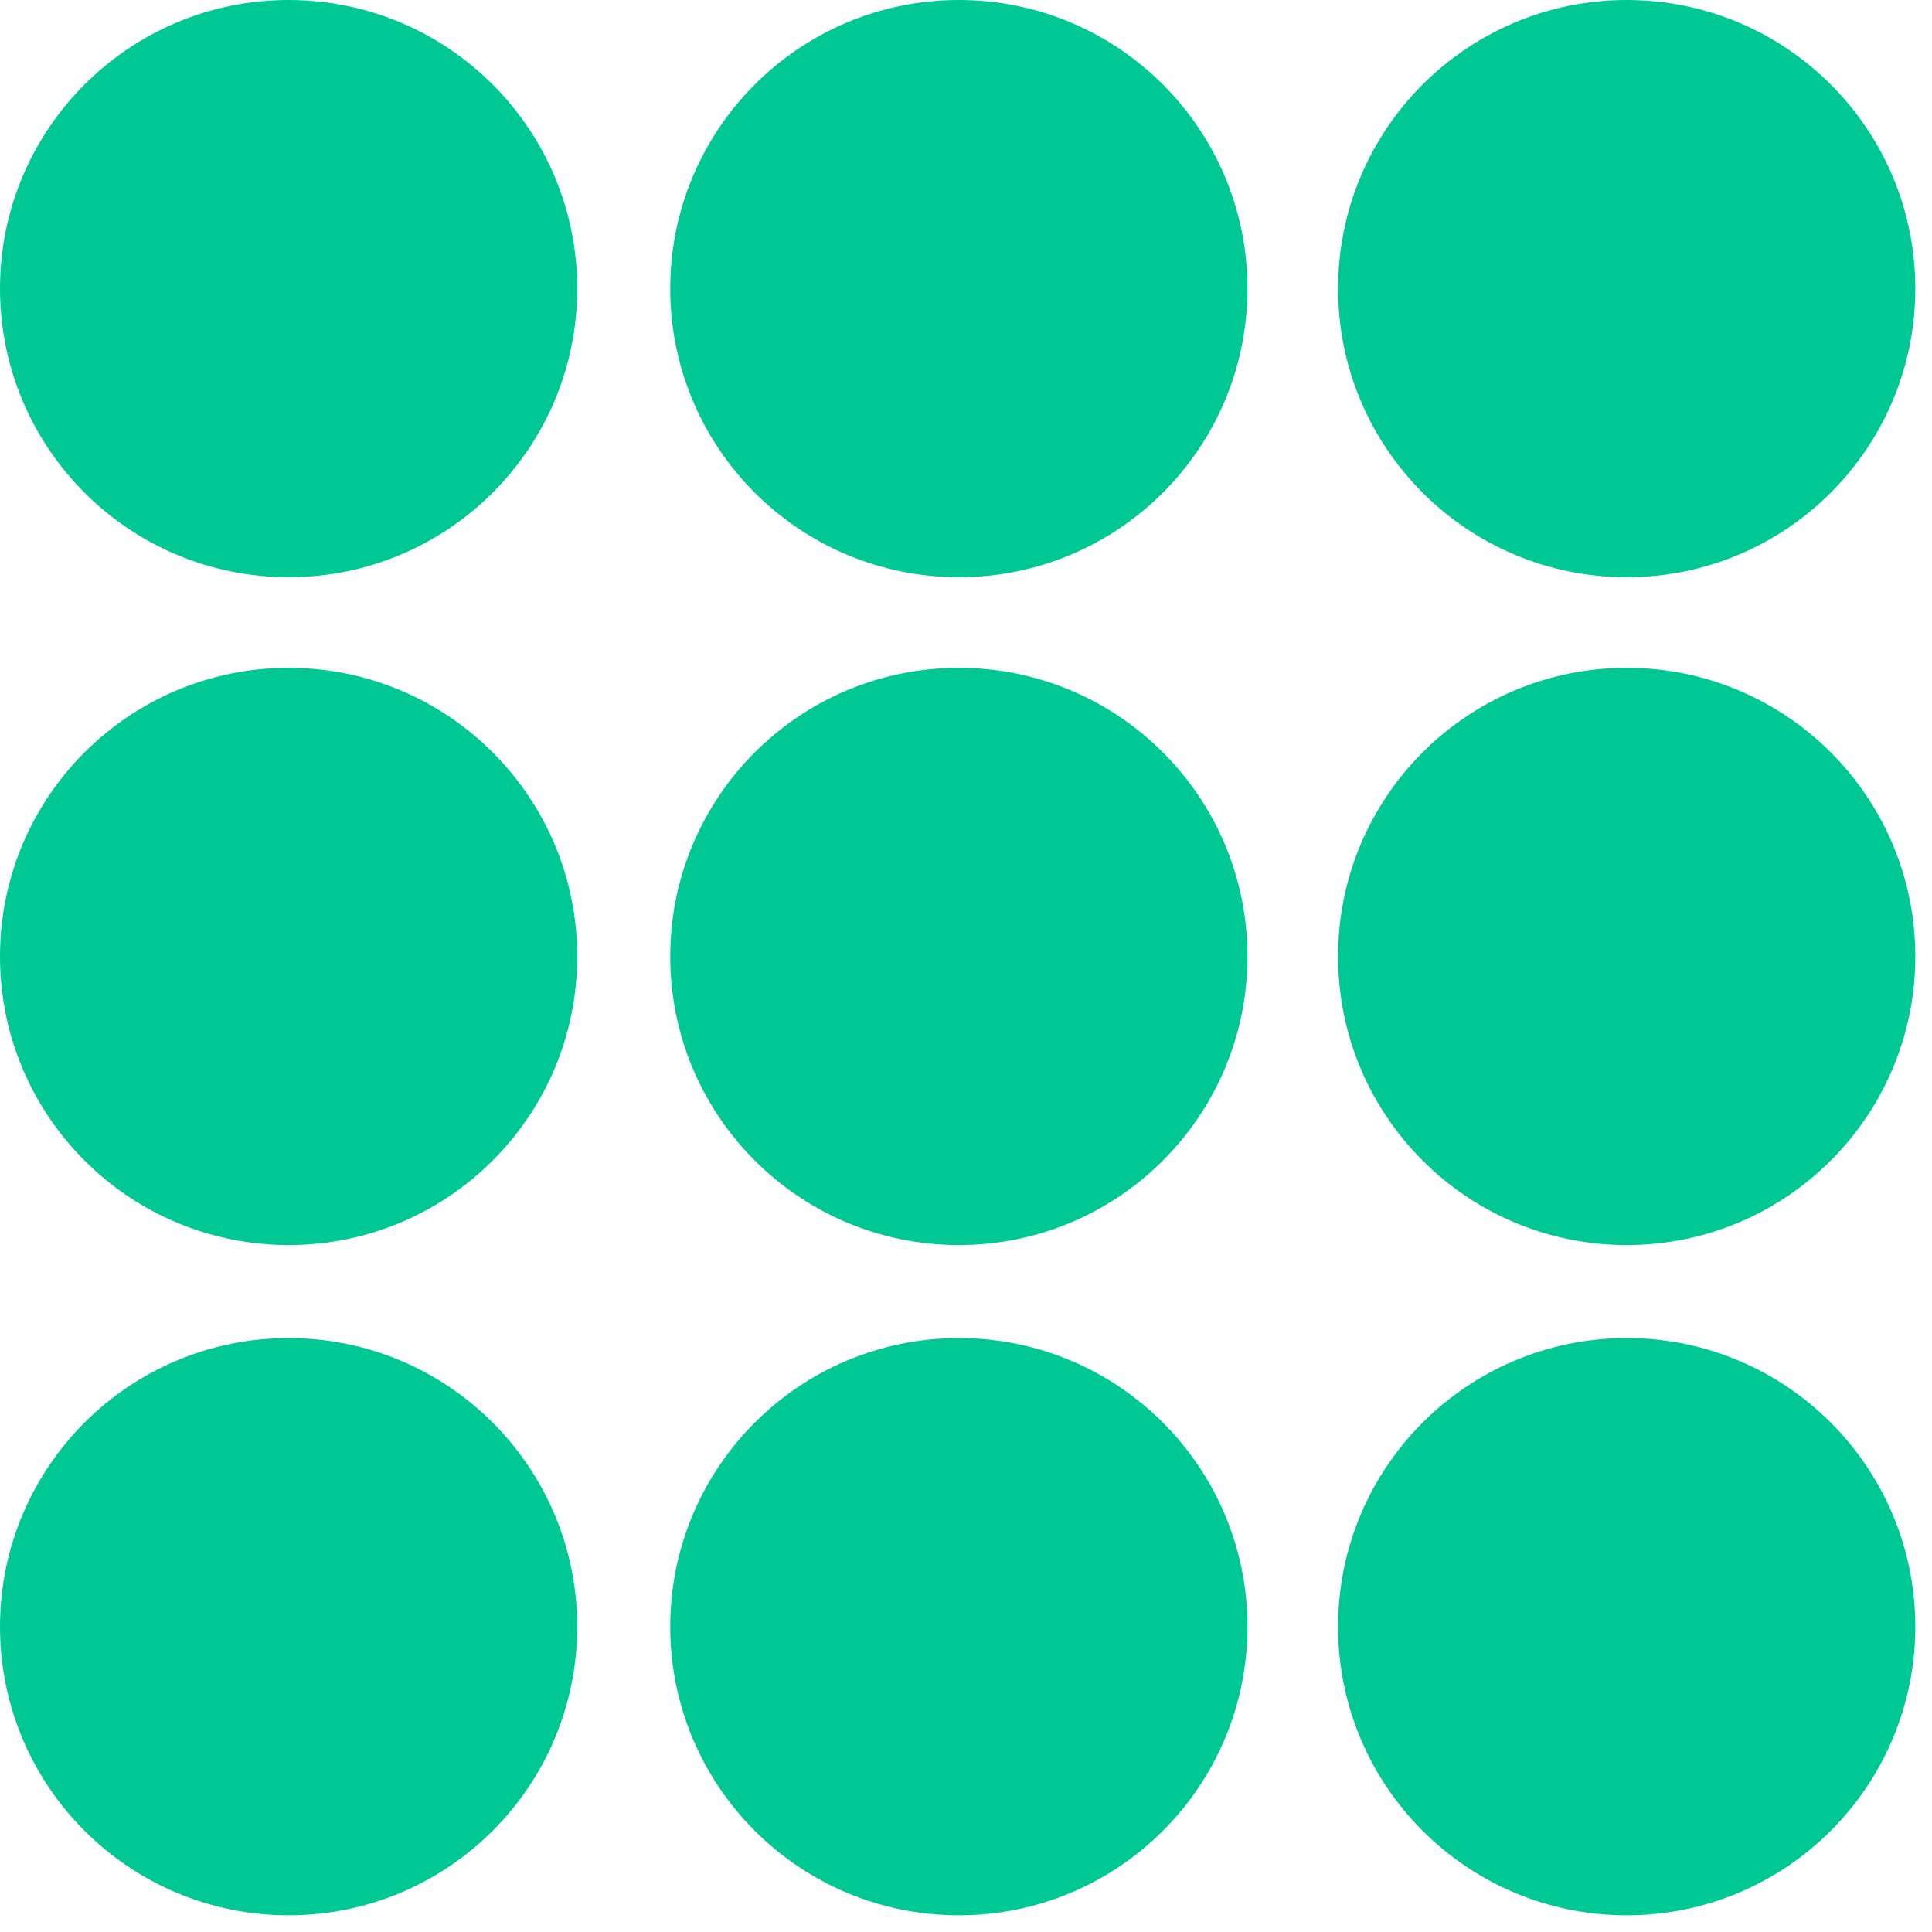
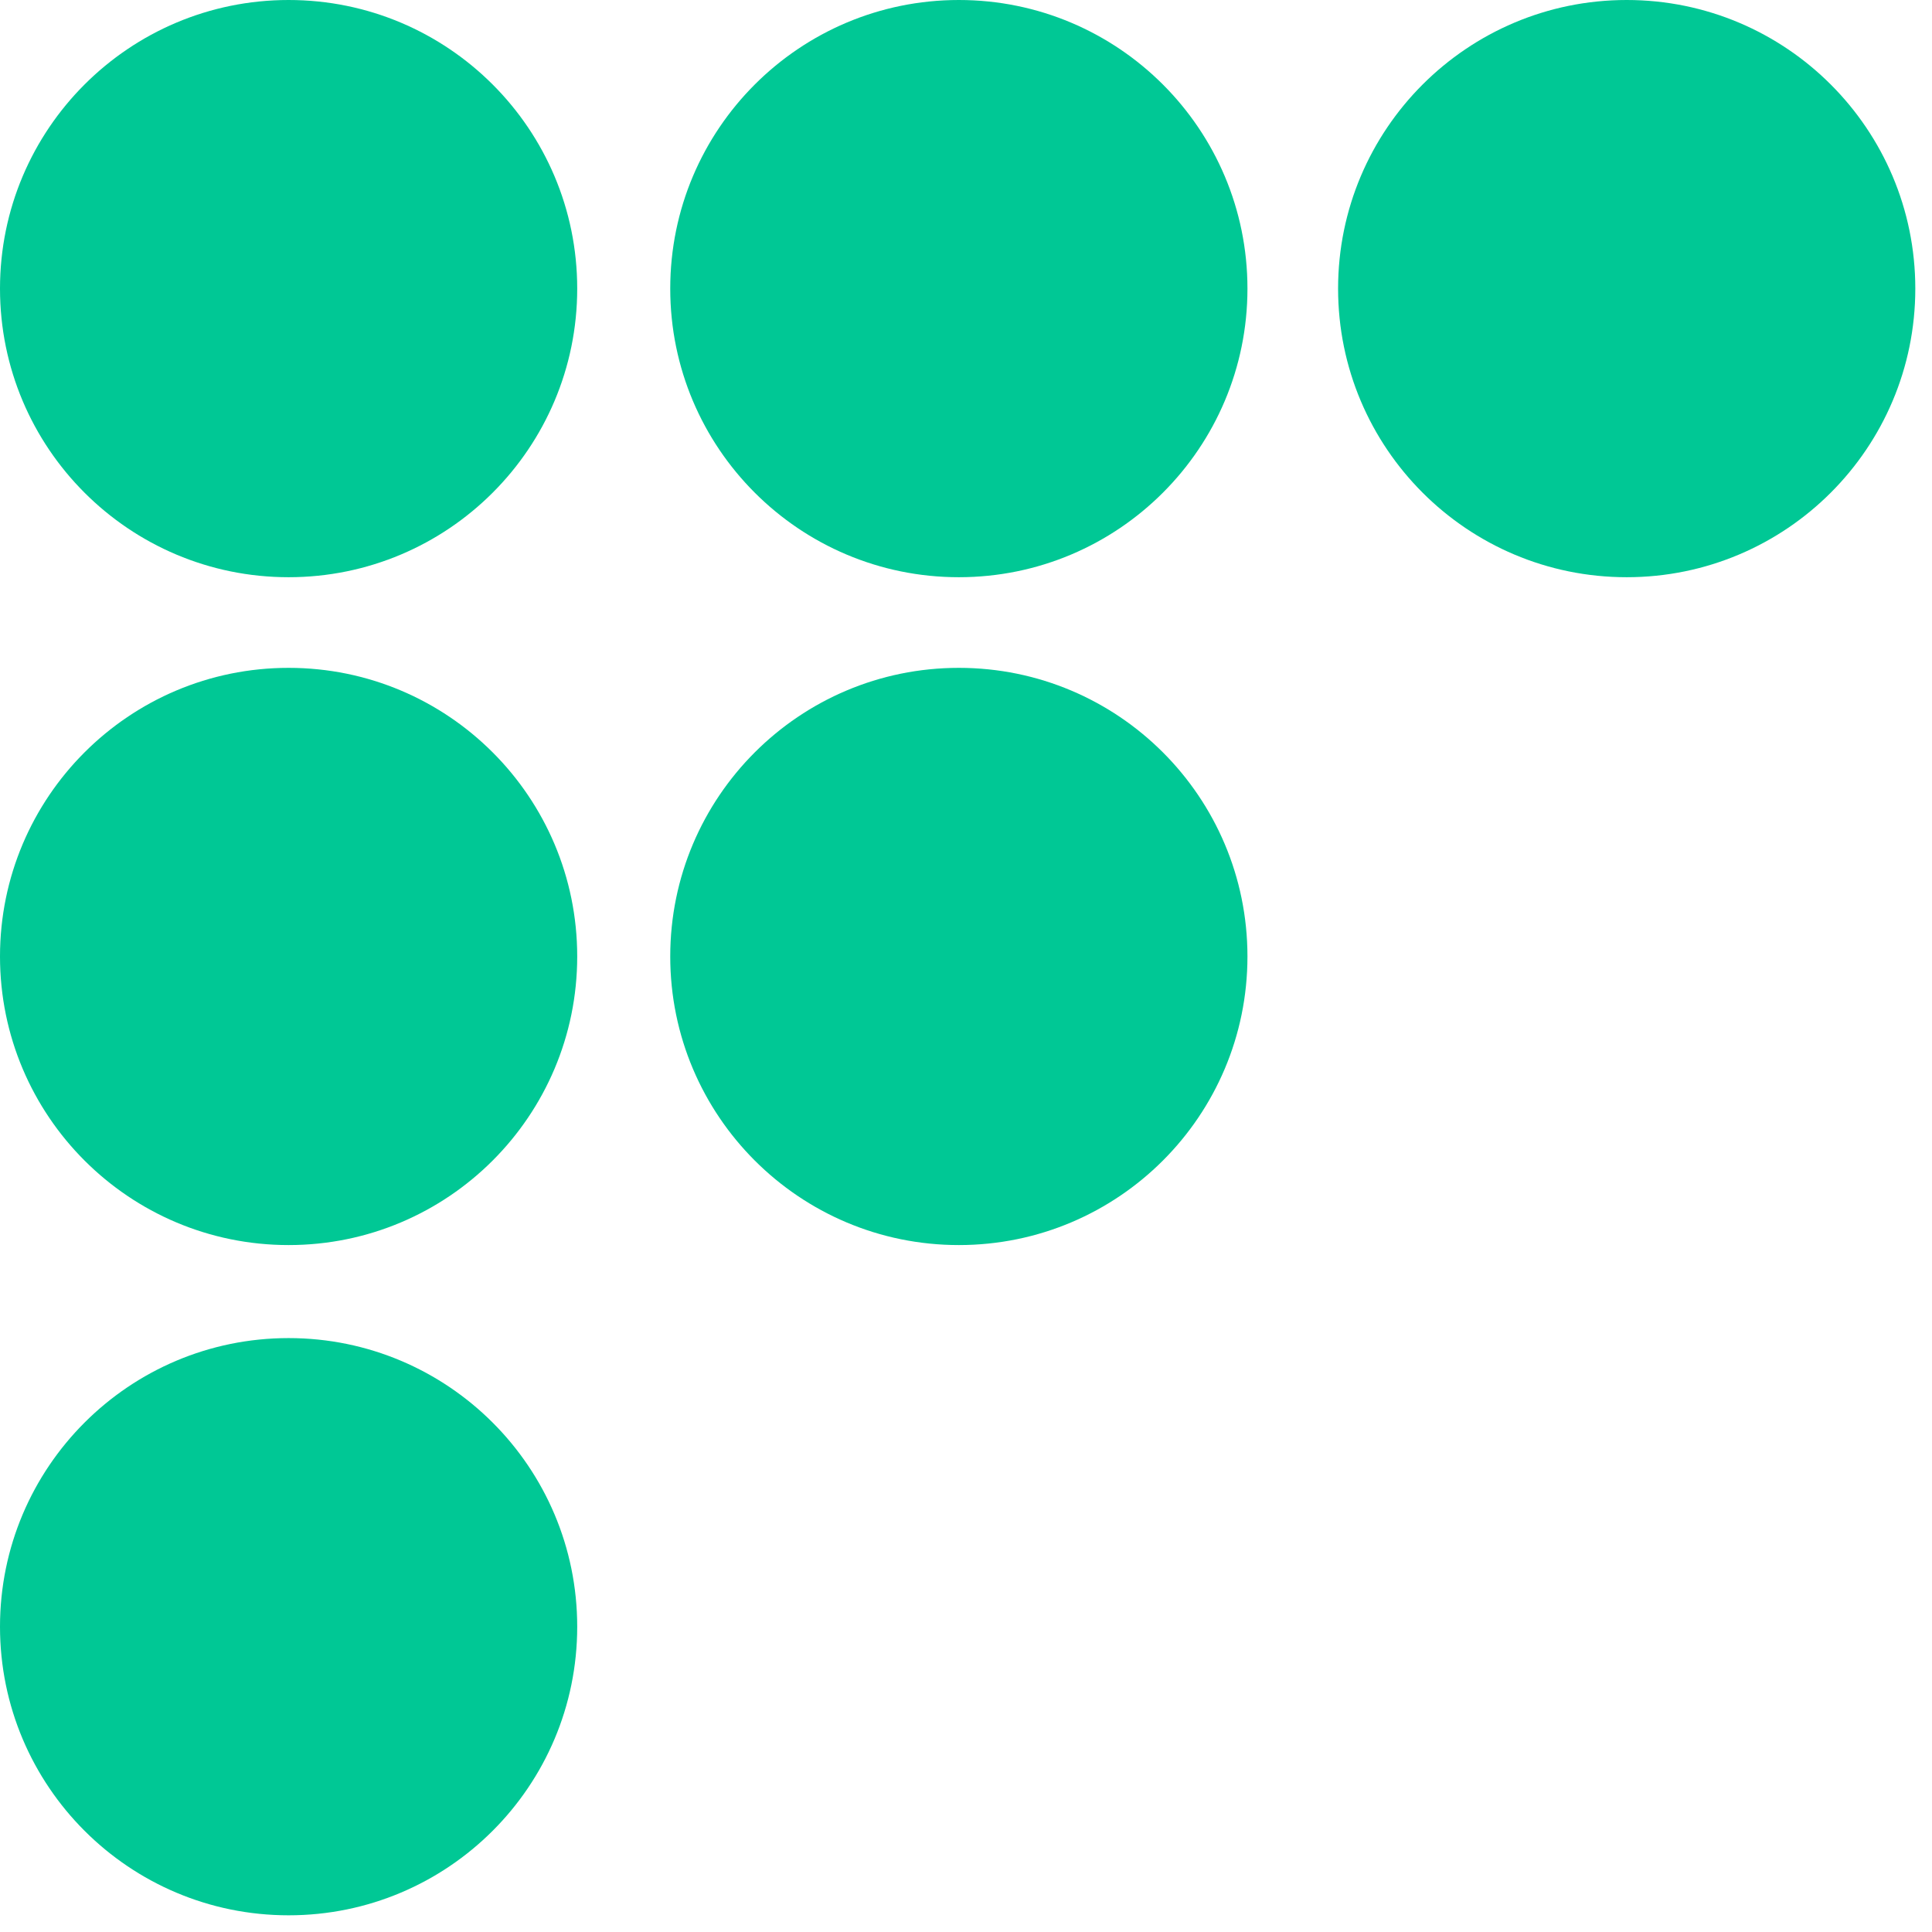
<svg xmlns="http://www.w3.org/2000/svg" width="81" height="81" viewBox="0 0 81 81" fill="none">
  <path d="M12.1 24.2C18.783 24.2 24.2 18.783 24.2 12.1C24.2 5.417 18.783 0 12.1 0C5.417 0 0 5.417 0 12.1C0 18.783 5.417 24.2 12.1 24.2Z" fill="#00C895" />
  <path d="M12.1 52.2C18.783 52.2 24.2 46.783 24.2 40.1C24.2 33.417 18.783 28 12.1 28C5.417 28 0 33.417 0 40.1C0 46.783 5.417 52.2 12.1 52.2Z" fill="#00C895" />
-   <path d="M12.1 80.3C18.783 80.3 24.2 74.883 24.2 68.2C24.2 61.517 18.783 56.1 12.1 56.1C5.417 56.1 0 61.517 0 68.2C0 74.883 5.417 80.3 12.1 80.3Z" fill="#00C895" />
+   <path d="M12.1 80.3C18.783 80.3 24.2 74.883 24.2 68.2C24.2 61.517 18.783 56.1 12.1 56.1C5.417 56.1 0 61.517 0 68.2C0 74.883 5.417 80.3 12.1 80.3" fill="#00C895" />
  <path d="M40.2 24.2C46.883 24.2 52.3 18.783 52.3 12.1C52.3 5.417 46.883 0 40.2 0C33.517 0 28.1 5.417 28.1 12.1C28.1 18.783 33.517 24.2 40.2 24.2Z" fill="#00C895" />
  <path d="M68.2 24.2C74.883 24.2 80.3 18.783 80.3 12.1C80.3 5.417 74.883 0 68.2 0C61.517 0 56.1 5.417 56.1 12.1C56.1 18.783 61.517 24.2 68.2 24.2Z" fill="#00C895" />
-   <path d="M68.2 52.2C74.883 52.2 80.3 46.783 80.3 40.1C80.3 33.417 74.883 28 68.2 28C61.517 28 56.1 33.417 56.1 40.1C56.1 46.783 61.517 52.2 68.2 52.2Z" fill="#00C895" />
-   <path d="M68.2 80.3C74.883 80.3 80.3 74.883 80.3 68.2C80.3 61.517 74.883 56.1 68.2 56.1C61.517 56.1 56.1 61.517 56.1 68.2C56.1 74.883 61.517 80.3 68.2 80.3Z" fill="#00C895" />
  <path d="M40.2 52.2C46.883 52.2 52.3 46.783 52.3 40.1C52.3 33.417 46.883 28 40.2 28C33.517 28 28.1 33.417 28.1 40.1C28.1 46.783 33.517 52.2 40.2 52.2Z" fill="#00C895" />
-   <path d="M40.2 80.3C46.883 80.3 52.3 74.883 52.3 68.2C52.3 61.517 46.883 56.1 40.2 56.1C33.517 56.1 28.1 61.517 28.1 68.2C28.1 74.883 33.517 80.3 40.2 80.3Z" fill="#00C895" />
</svg>